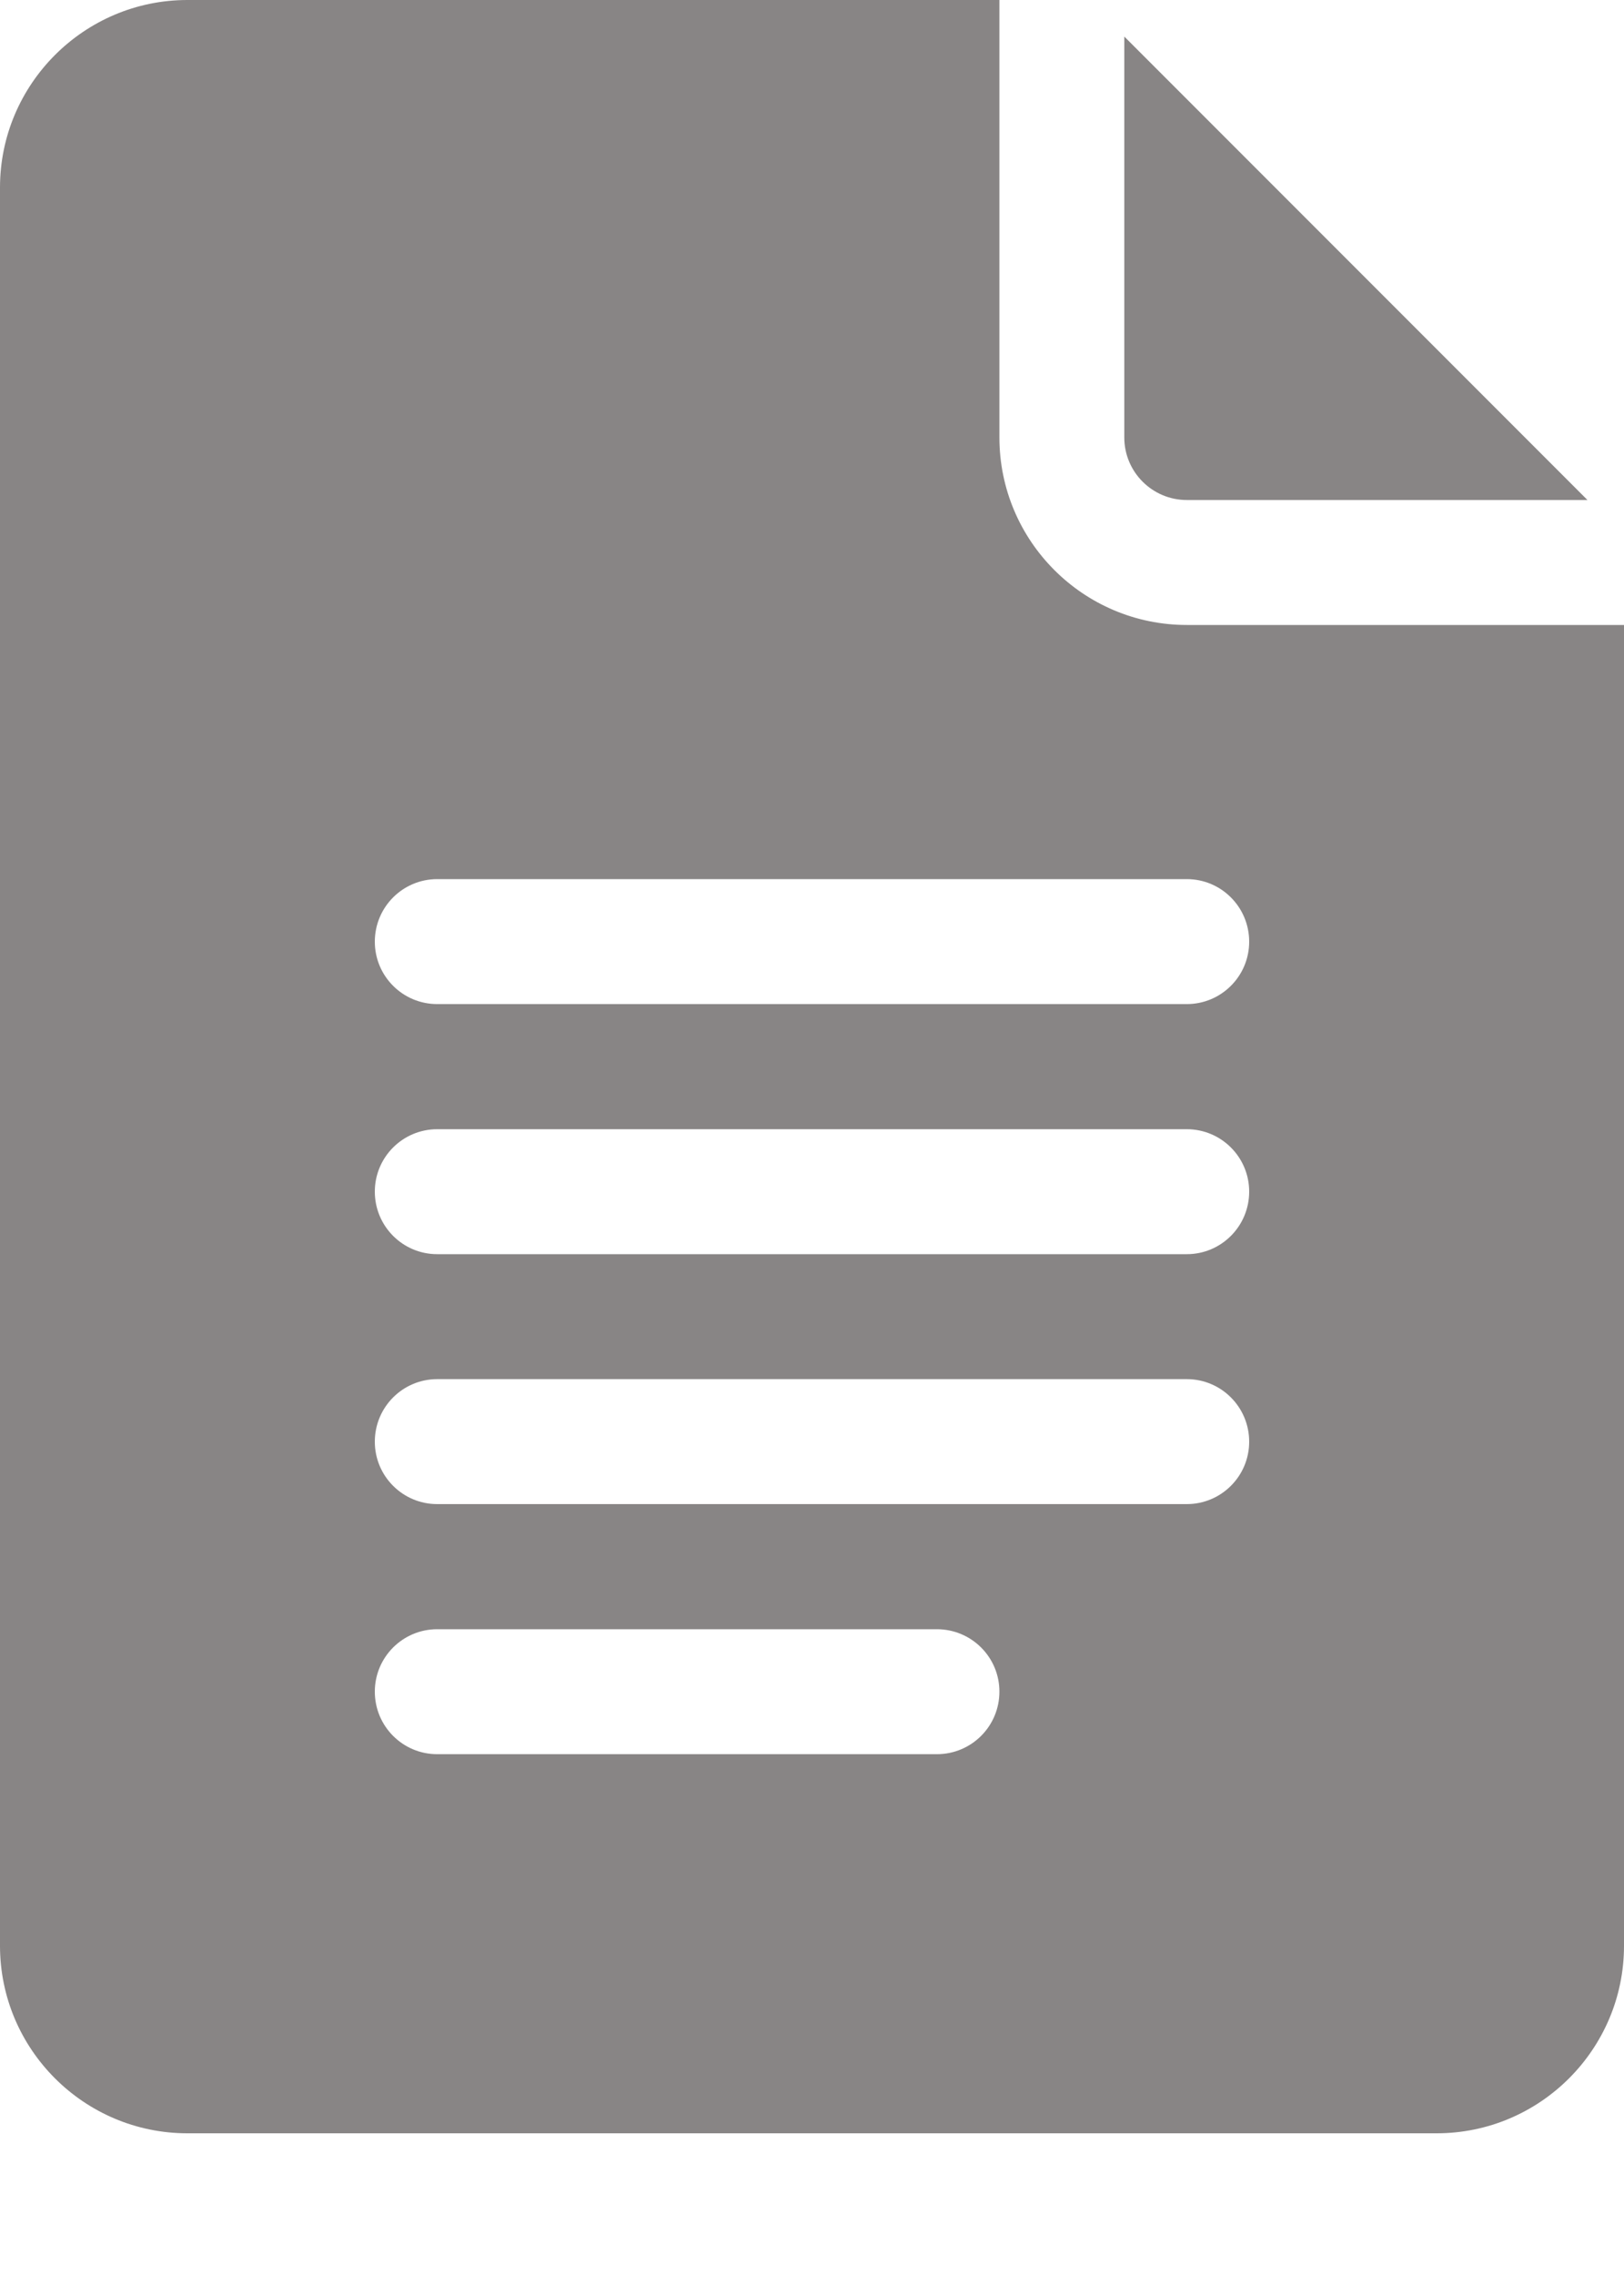
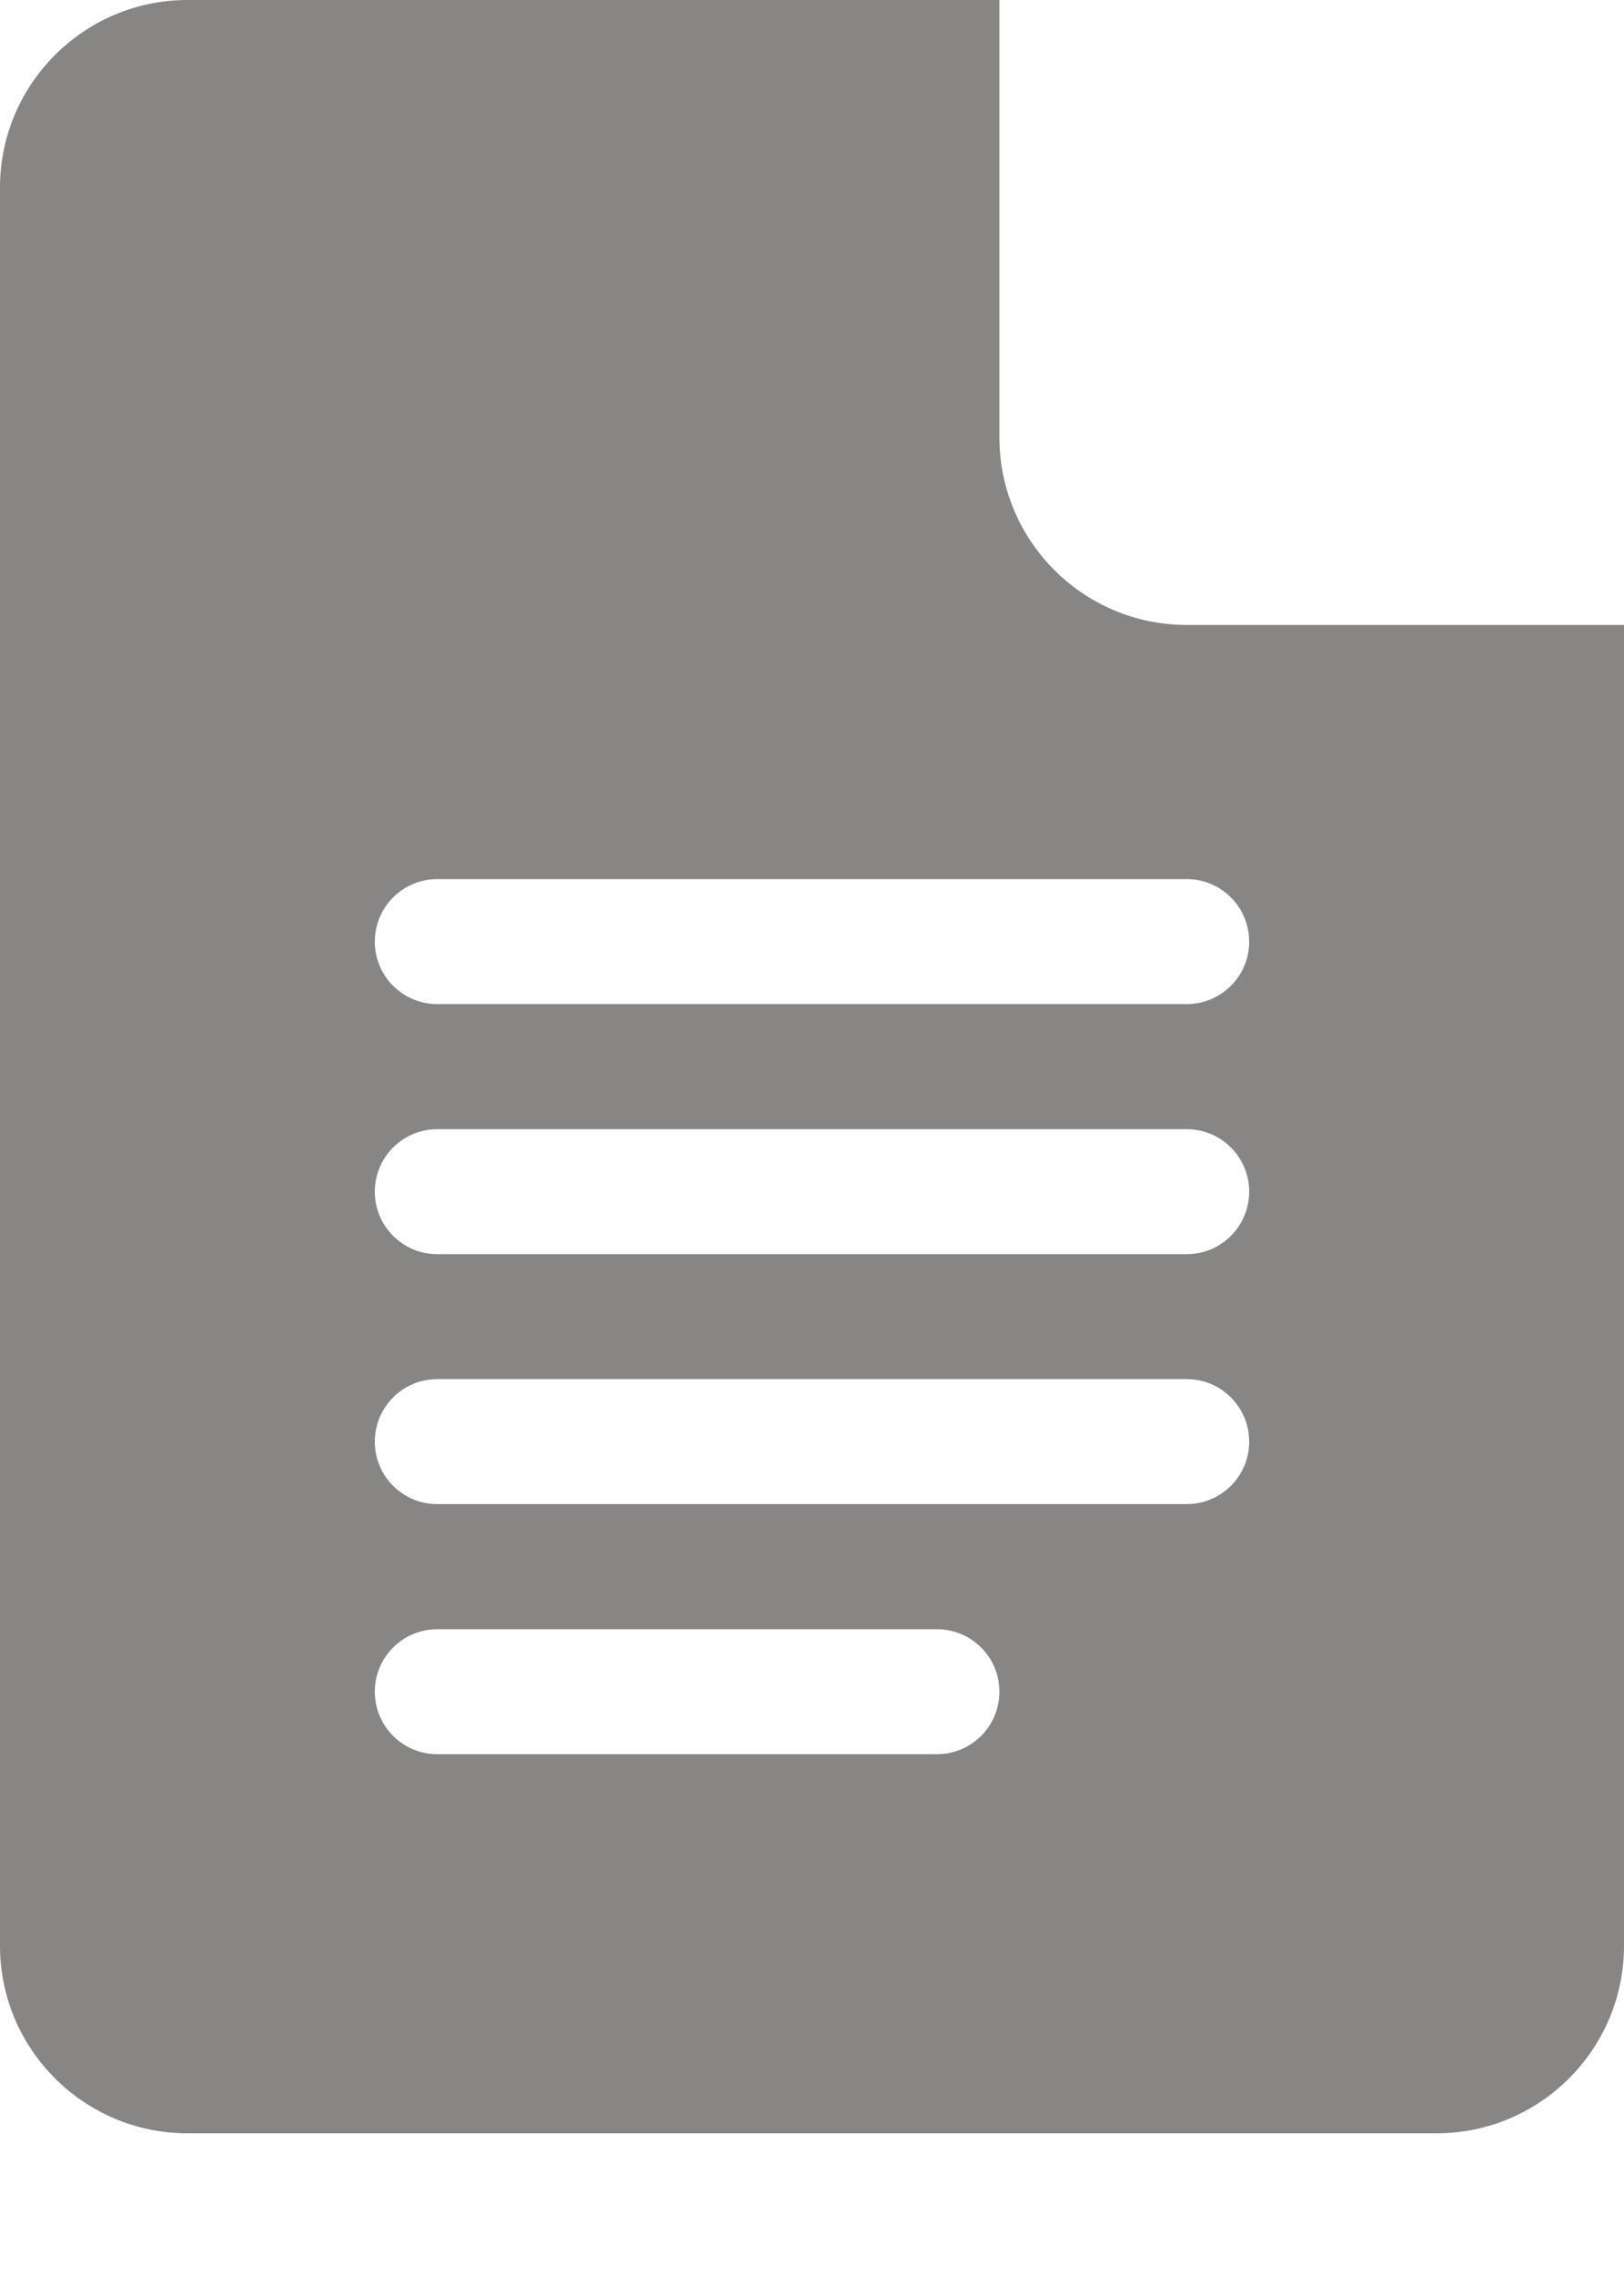
<svg xmlns="http://www.w3.org/2000/svg" width="10" height="14" viewBox="0 0 10 14" fill="none">
-   <path d="M1.154 13.128H8.846C9.482 13.128 10 12.611 10 11.974V3.846H7.308C6.671 3.846 6.154 3.329 6.154 2.692V0H1.154C0.518 0 0 0.518 0 1.154V11.974C0 12.611 0.518 13.128 1.154 13.128ZM2.692 5.41H7.308C7.52 5.41 7.692 5.582 7.692 5.795C7.692 6.007 7.52 6.179 7.308 6.179H2.692C2.48 6.179 2.308 6.007 2.308 5.795C2.308 5.582 2.48 5.41 2.692 5.41ZM2.692 6.949H7.308C7.52 6.949 7.692 7.121 7.692 7.333C7.692 7.546 7.52 7.718 7.308 7.718H2.692C2.48 7.718 2.308 7.546 2.308 7.333C2.308 7.121 2.48 6.949 2.692 6.949ZM2.692 8.487H7.308C7.52 8.487 7.692 8.659 7.692 8.872C7.692 9.084 7.52 9.256 7.308 9.256H2.692C2.48 9.256 2.308 9.084 2.308 8.872C2.308 8.659 2.48 8.487 2.692 8.487ZM2.692 10.026H5.769C5.982 10.026 6.154 10.198 6.154 10.41C6.154 10.623 5.982 10.795 5.769 10.795H2.692C2.48 10.795 2.308 10.623 2.308 10.41C2.308 10.198 2.48 10.026 2.692 10.026Z" fill="#888585" />
-   <path d="M7.308 3.077H9.775L6.923 0.225V2.692C6.923 2.905 7.096 3.077 7.308 3.077Z" fill="#888585" />
+   <path d="M1.154 13.128H8.846C9.482 13.128 10 12.611 10 11.974V3.846H7.308C6.671 3.846 6.154 3.329 6.154 2.692V0H1.154C0.518 0 0 0.518 0 1.154V11.974C0 12.611 0.518 13.128 1.154 13.128M2.692 5.41H7.308C7.52 5.41 7.692 5.582 7.692 5.795C7.692 6.007 7.52 6.179 7.308 6.179H2.692C2.48 6.179 2.308 6.007 2.308 5.795C2.308 5.582 2.48 5.41 2.692 5.41ZM2.692 6.949H7.308C7.52 6.949 7.692 7.121 7.692 7.333C7.692 7.546 7.52 7.718 7.308 7.718H2.692C2.48 7.718 2.308 7.546 2.308 7.333C2.308 7.121 2.48 6.949 2.692 6.949ZM2.692 8.487H7.308C7.52 8.487 7.692 8.659 7.692 8.872C7.692 9.084 7.52 9.256 7.308 9.256H2.692C2.48 9.256 2.308 9.084 2.308 8.872C2.308 8.659 2.48 8.487 2.692 8.487ZM2.692 10.026H5.769C5.982 10.026 6.154 10.198 6.154 10.41C6.154 10.623 5.982 10.795 5.769 10.795H2.692C2.48 10.795 2.308 10.623 2.308 10.41C2.308 10.198 2.48 10.026 2.692 10.026Z" fill="#888585" />
</svg>